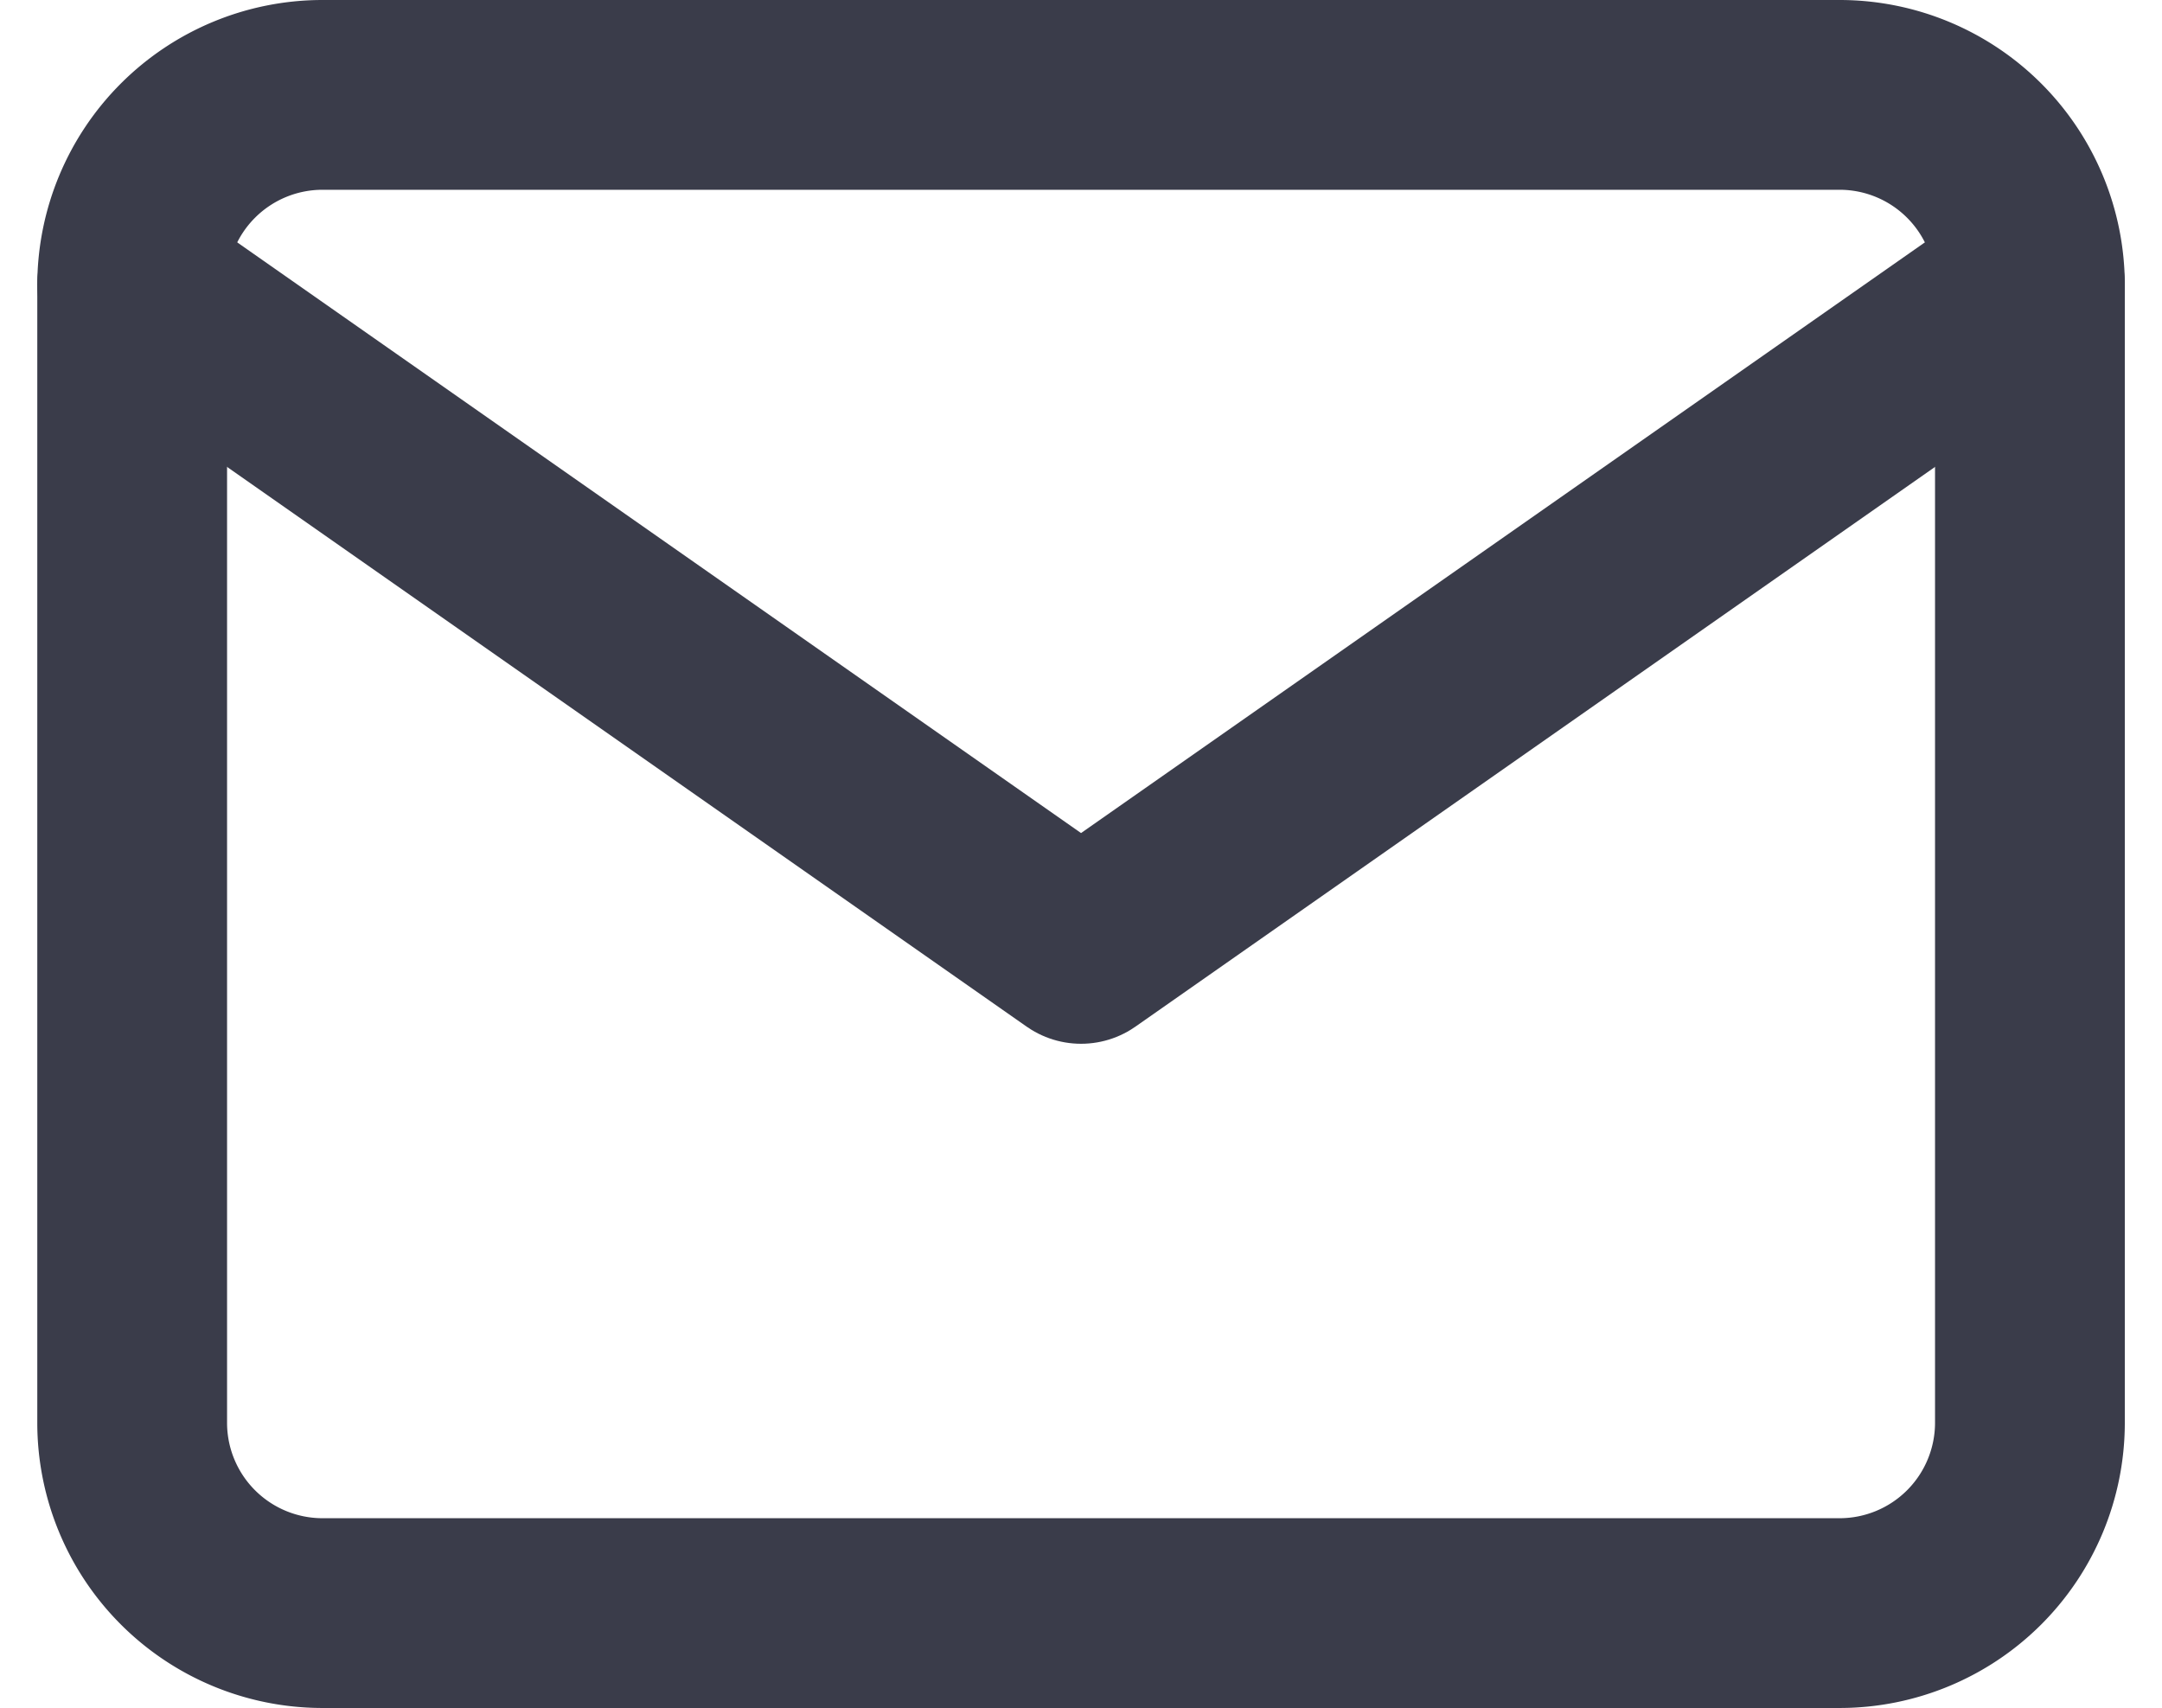
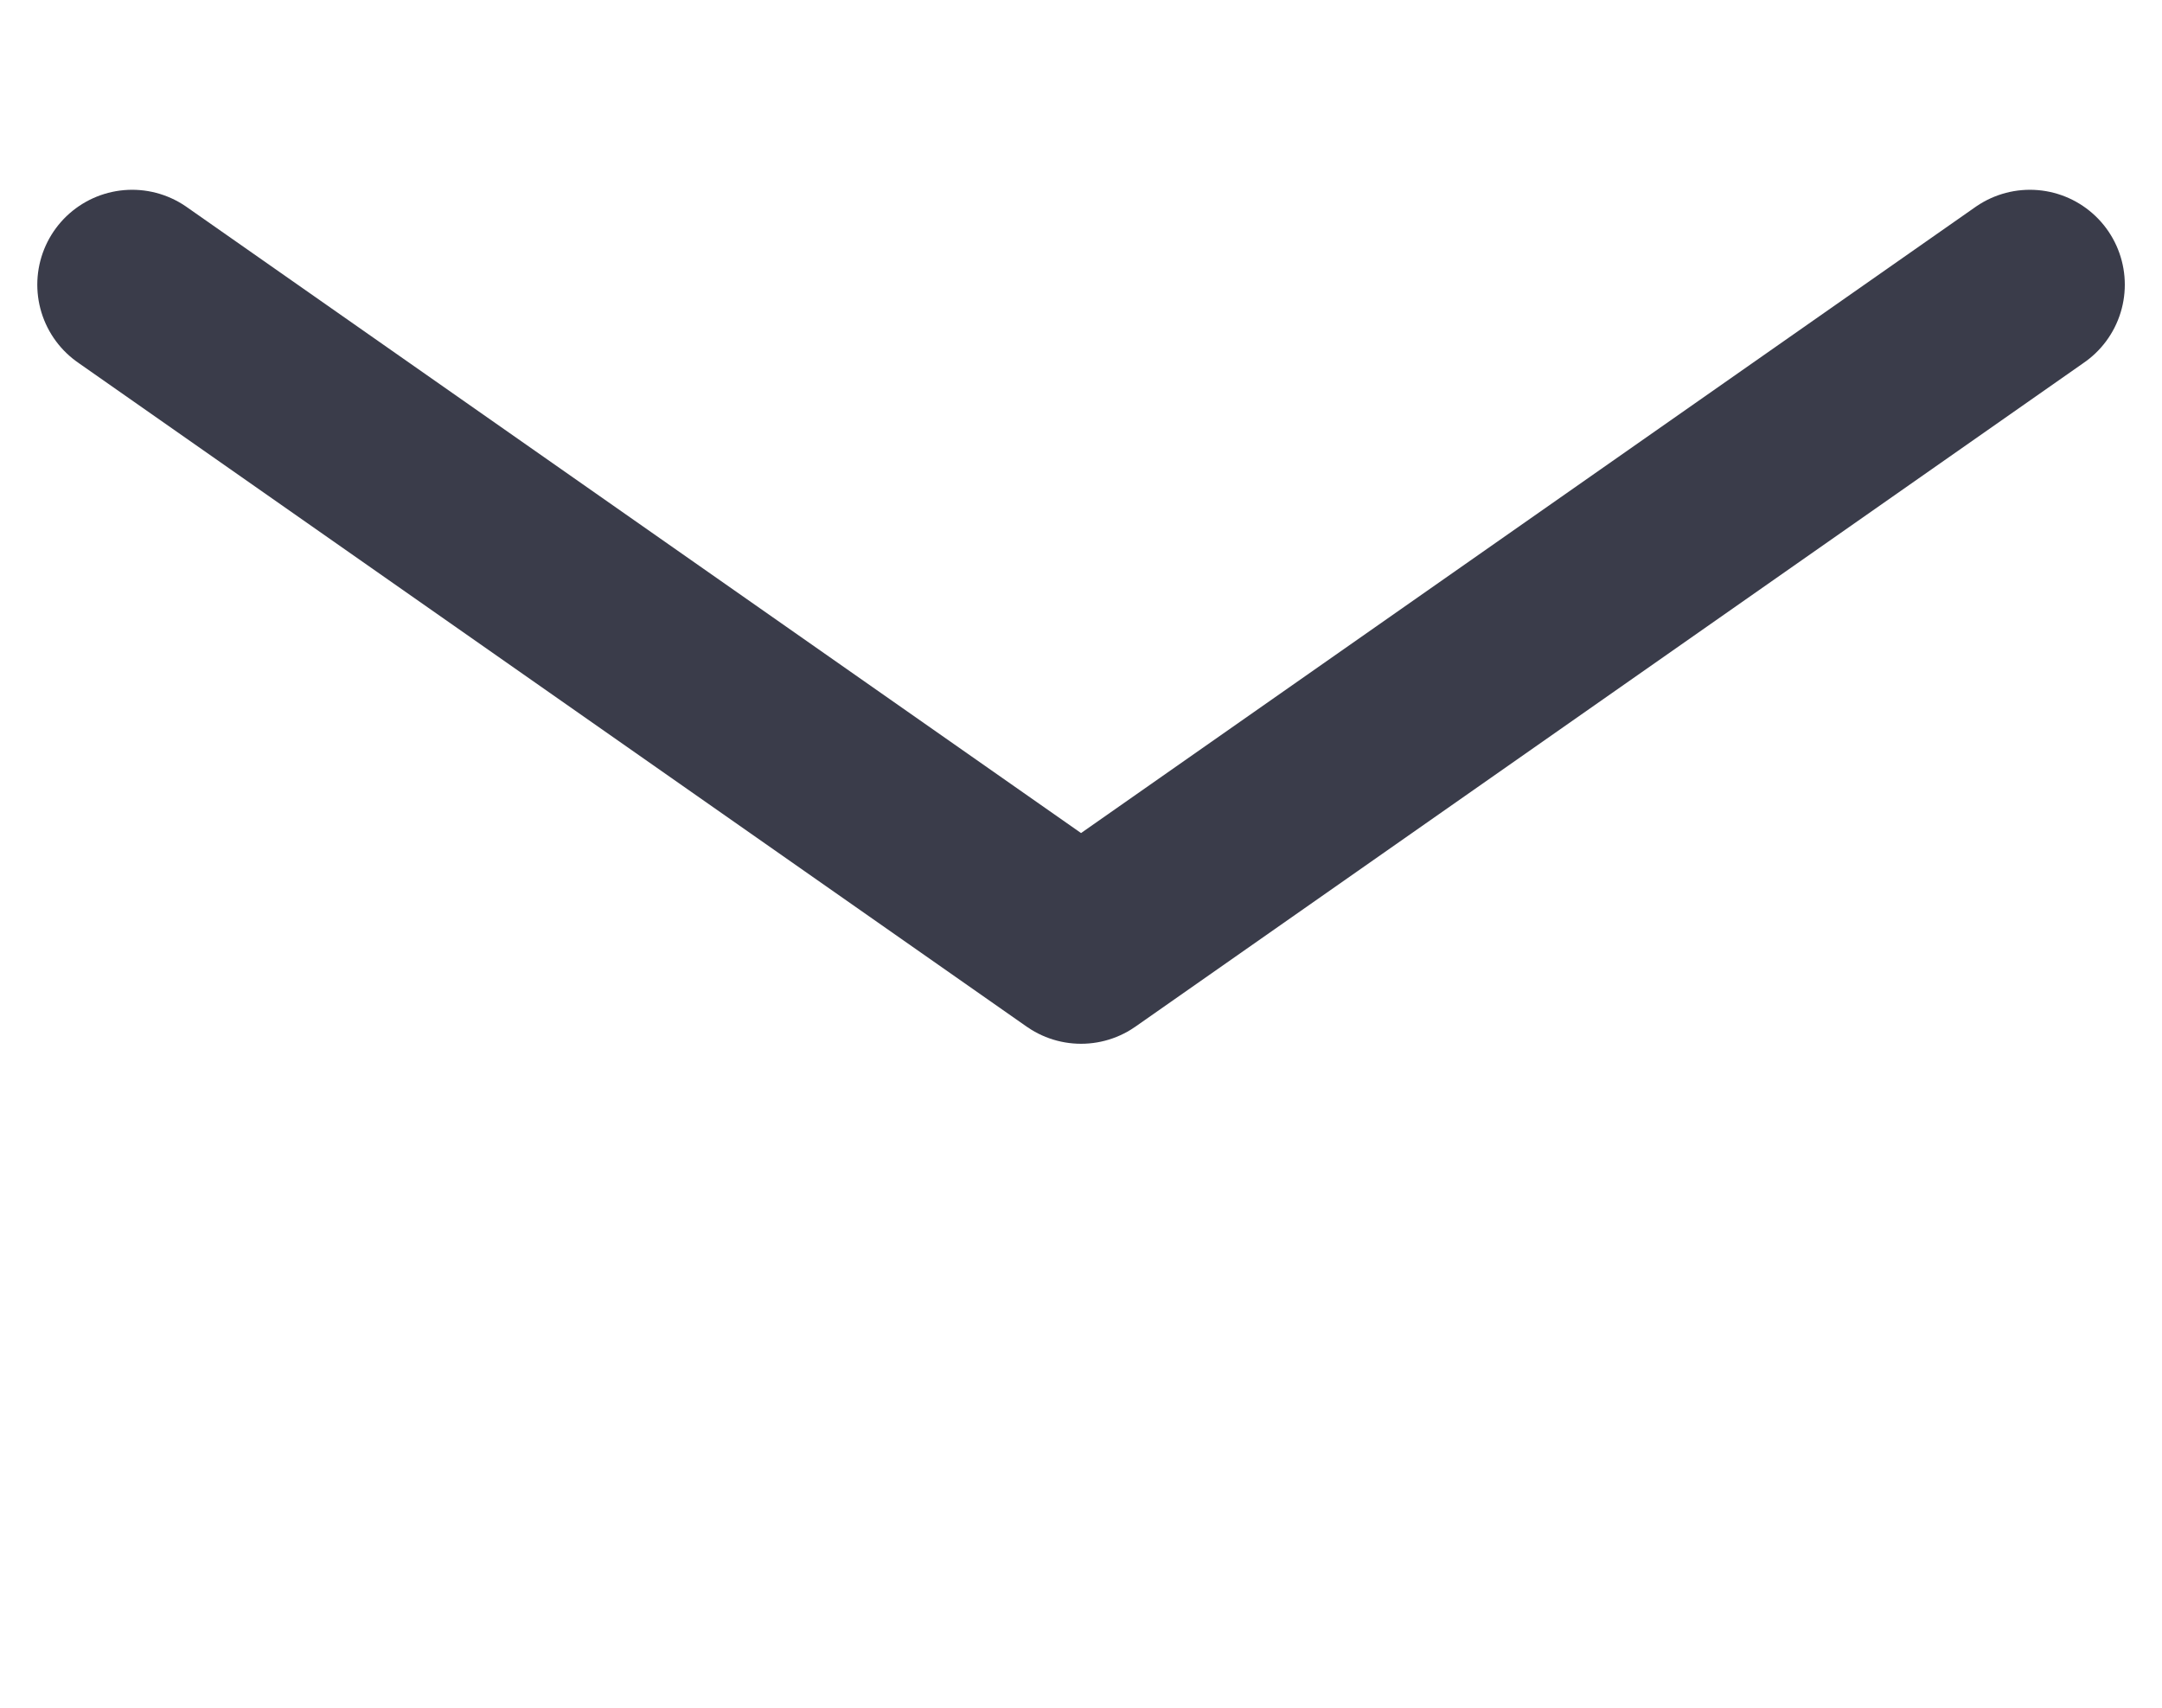
<svg xmlns="http://www.w3.org/2000/svg" width="22.785" height="18" viewBox="0 0 22.785 18">
  <g id="mail" transform="translate(-0.607 -3)">
-     <path id="Path_77" data-name="Path 77" d="M4,4H20a2.006,2.006,0,0,1,2,2V18a2.006,2.006,0,0,1-2,2H4a2.006,2.006,0,0,1-2-2V6A2.006,2.006,0,0,1,4,4Z" fill="none" stroke="#3a3c4a" stroke-linecap="round" stroke-linejoin="round" stroke-width="2" />
    <path id="Path_78" data-name="Path 78" d="M22,6,12,13,2,6" fill="none" stroke="#3a3c4a" stroke-linecap="round" stroke-linejoin="round" stroke-width="2" />
  </g>
</svg>